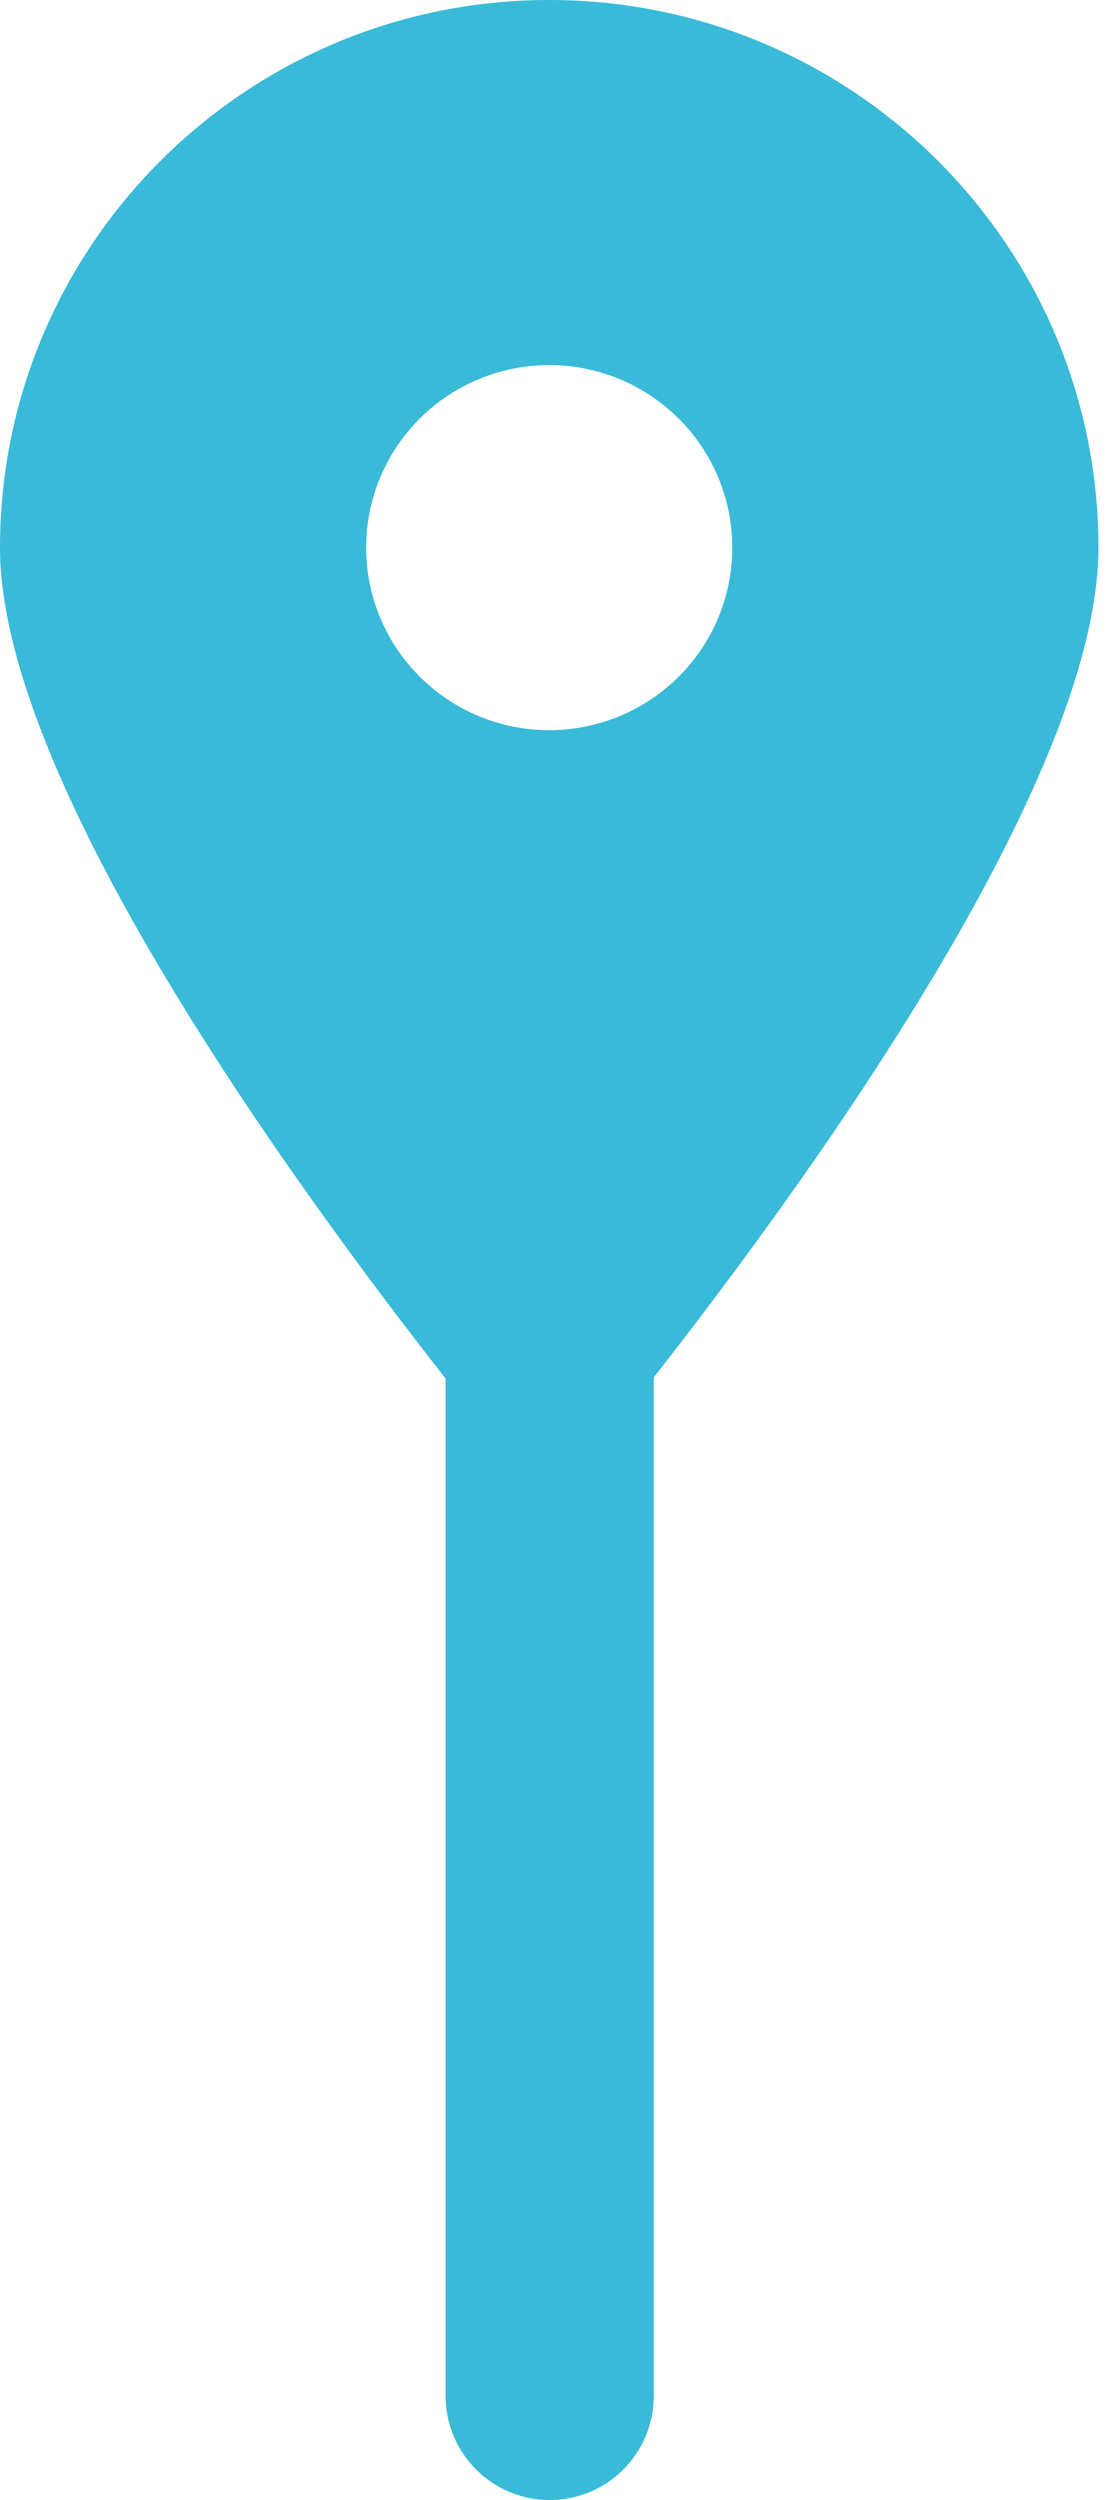
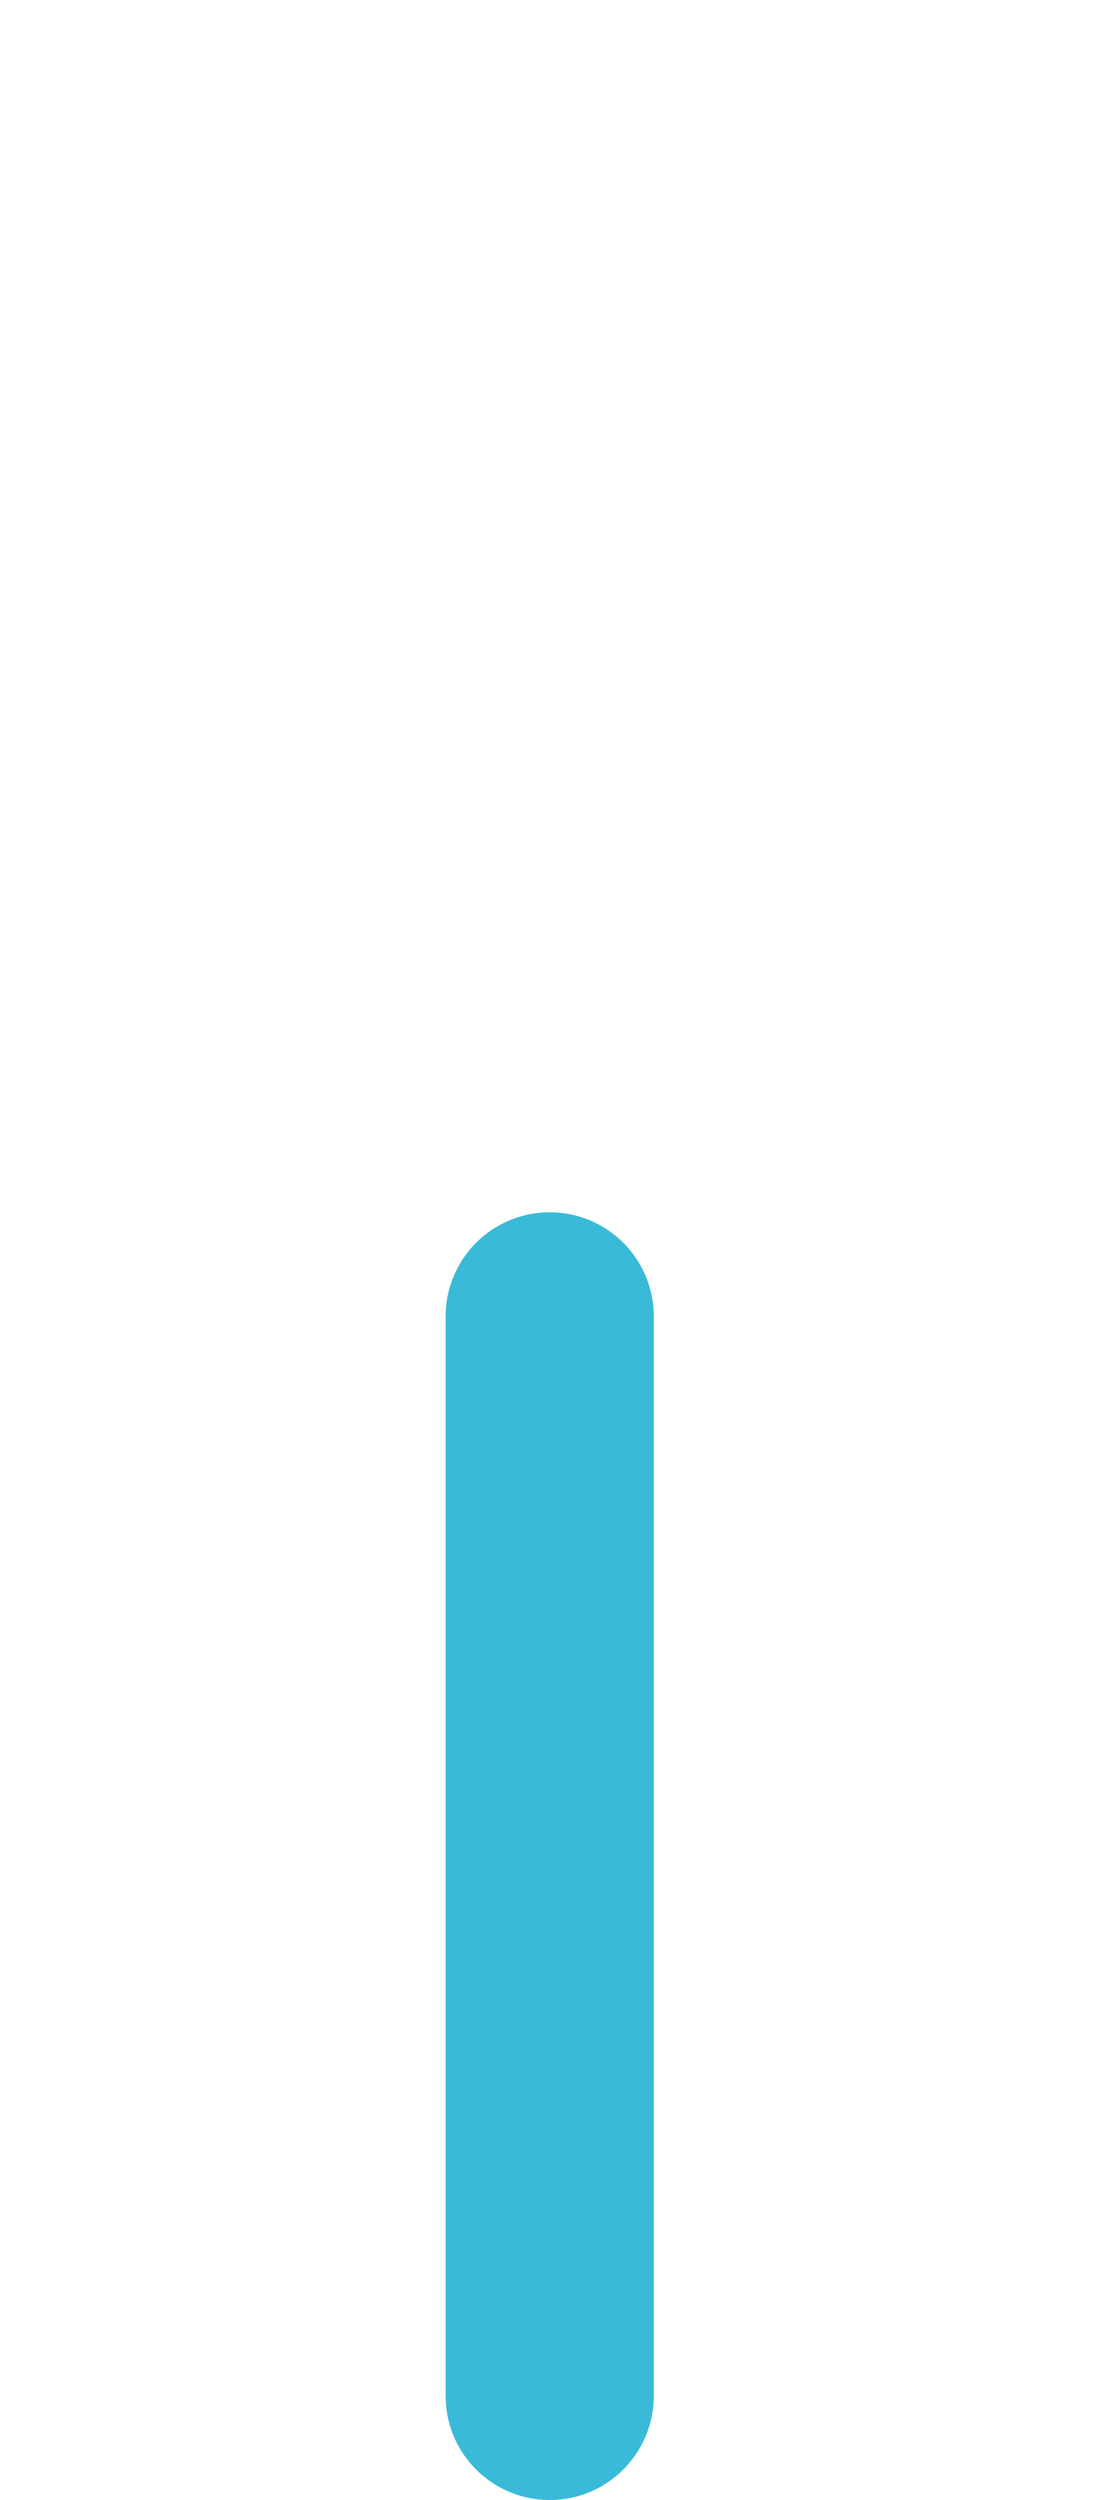
<svg xmlns="http://www.w3.org/2000/svg" width="85" height="192" viewBox="0 0 85 192" fill="none">
-   <path d="M47.419 109.35C58.697 95.287 84.419 61.203 84.419 42.058C84.419 18.838 65.512 0 42.209 0C18.906 0 0 18.838 0 42.058C0 61.203 25.721 95.287 36.999 109.35C39.703 112.701 44.715 112.701 47.419 109.35ZM42.209 28.038C45.941 28.038 49.52 29.515 52.158 32.145C54.797 34.774 56.279 38.34 56.279 42.058C56.279 45.776 54.797 49.342 52.158 51.971C49.52 54.6 45.941 56.077 42.209 56.077C38.478 56.077 34.899 54.6 32.261 51.971C29.622 49.342 28.14 45.776 28.14 42.058C28.14 38.34 29.622 34.774 32.261 32.145C34.899 29.515 38.478 28.038 42.209 28.038Z" fill="#39BAD8" />
  <path d="M42.246 101.101V184" stroke="#39BAD8" stroke-width="16" stroke-linecap="round" />
</svg>